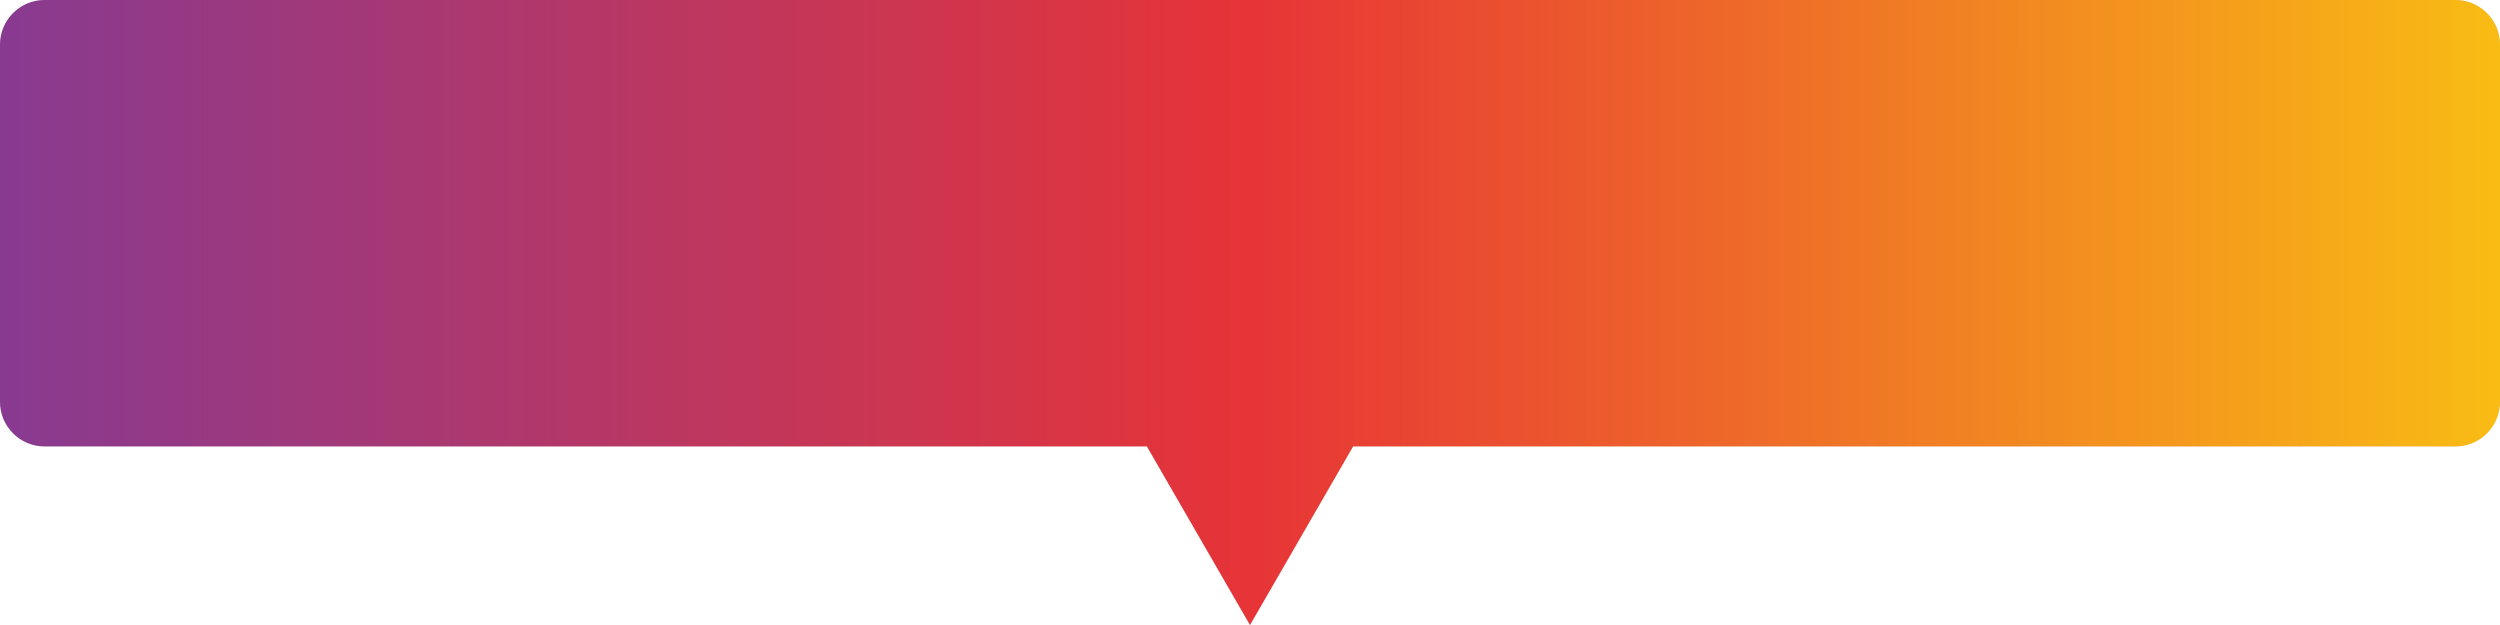
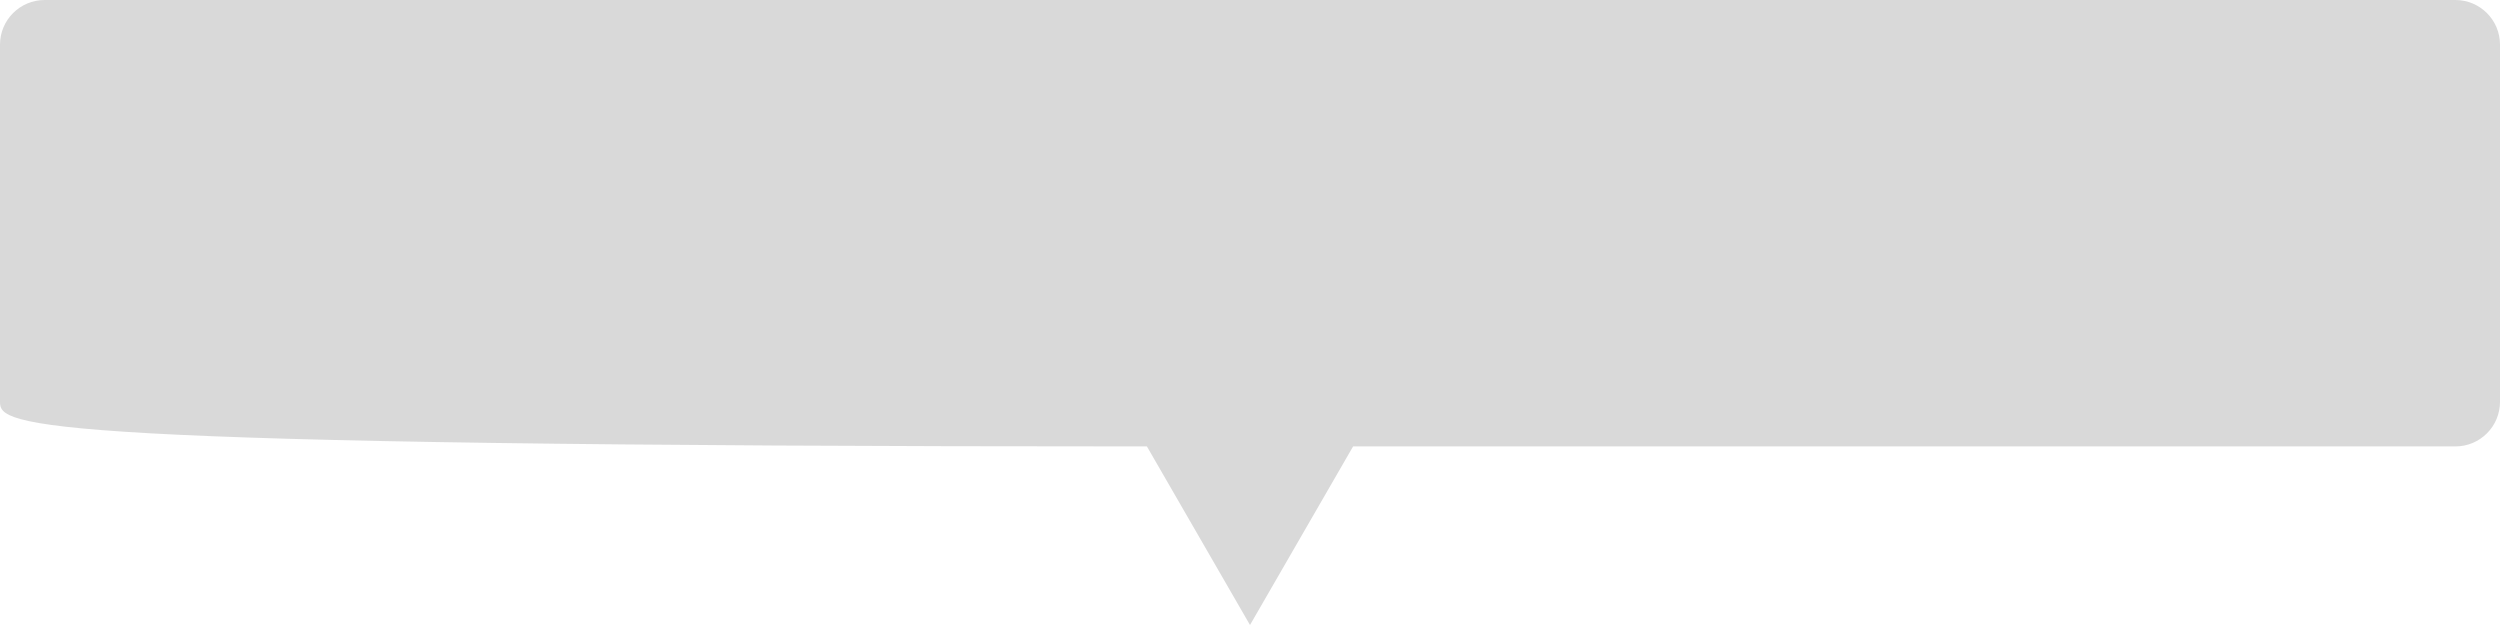
<svg xmlns="http://www.w3.org/2000/svg" width="224" height="56" viewBox="0 0 224 56" fill="none">
-   <path d="M220 0C222.209 0 224 1.791 224 4V36C224 38.209 222.209 40 220 40H121.237L112 56L102.763 40H4C1.791 40 3.22133e-08 38.209 0 36V4C5.15413e-07 1.791 1.791 9.66385e-08 4 0H220Z" fill="#D9D9D9" />
-   <path d="M220 0C222.209 0 224 1.791 224 4V36C224 38.209 222.209 40 220 40H121.237L112 56L102.763 40H4C1.791 40 3.22133e-08 38.209 0 36V4C5.15413e-07 1.791 1.791 9.66385e-08 4 0H220Z" fill="url(#paint0_linear_238_1169)" />
+   <path d="M220 0C222.209 0 224 1.791 224 4V36C224 38.209 222.209 40 220 40H121.237L112 56L102.763 40C1.791 40 3.22133e-08 38.209 0 36V4C5.15413e-07 1.791 1.791 9.66385e-08 4 0H220Z" fill="#D9D9D9" />
  <defs>
    <linearGradient id="paint0_linear_238_1169" x1="0" y1="28.277" x2="224" y2="28.277" gradientUnits="userSpaceOnUse">
      <stop stop-color="#883A91" />
      <stop offset="0.5" stop-color="#E73437" />
      <stop offset="1" stop-color="#F9BC14" />
    </linearGradient>
  </defs>
</svg>